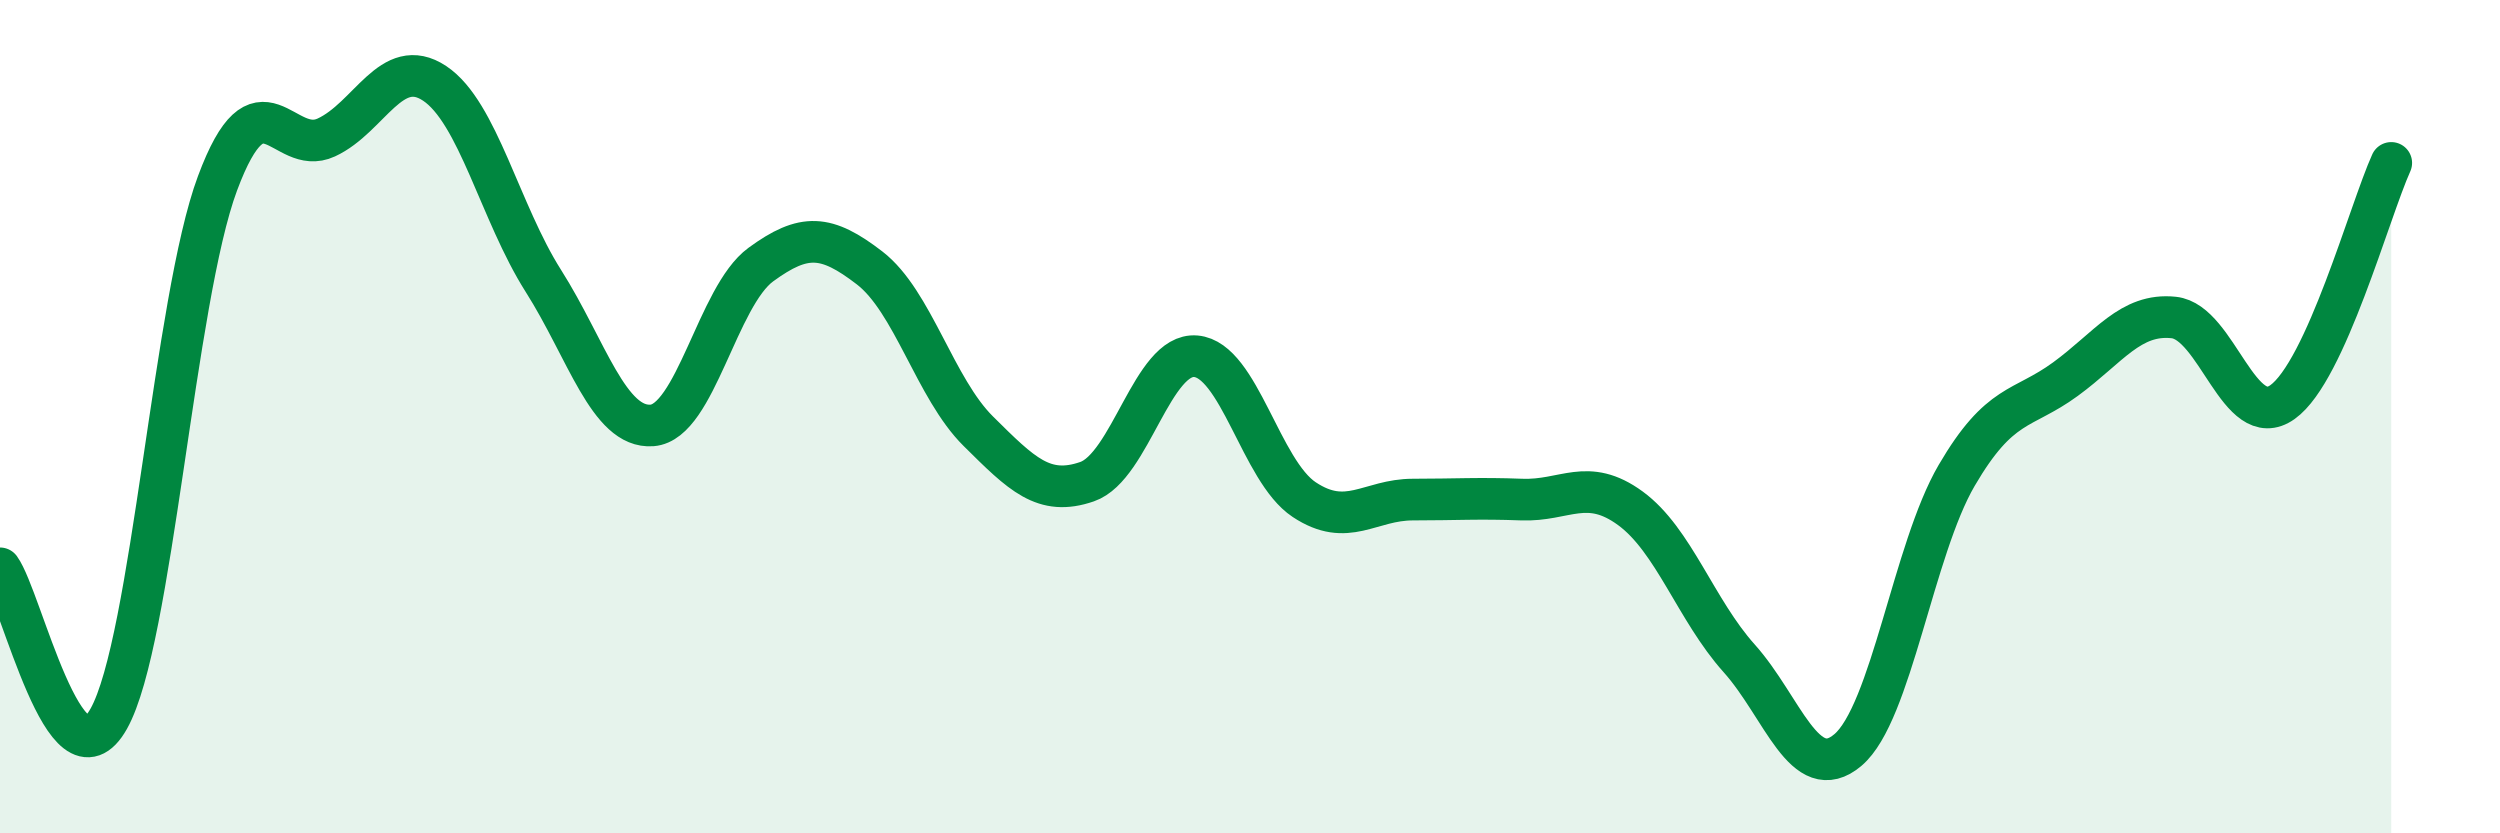
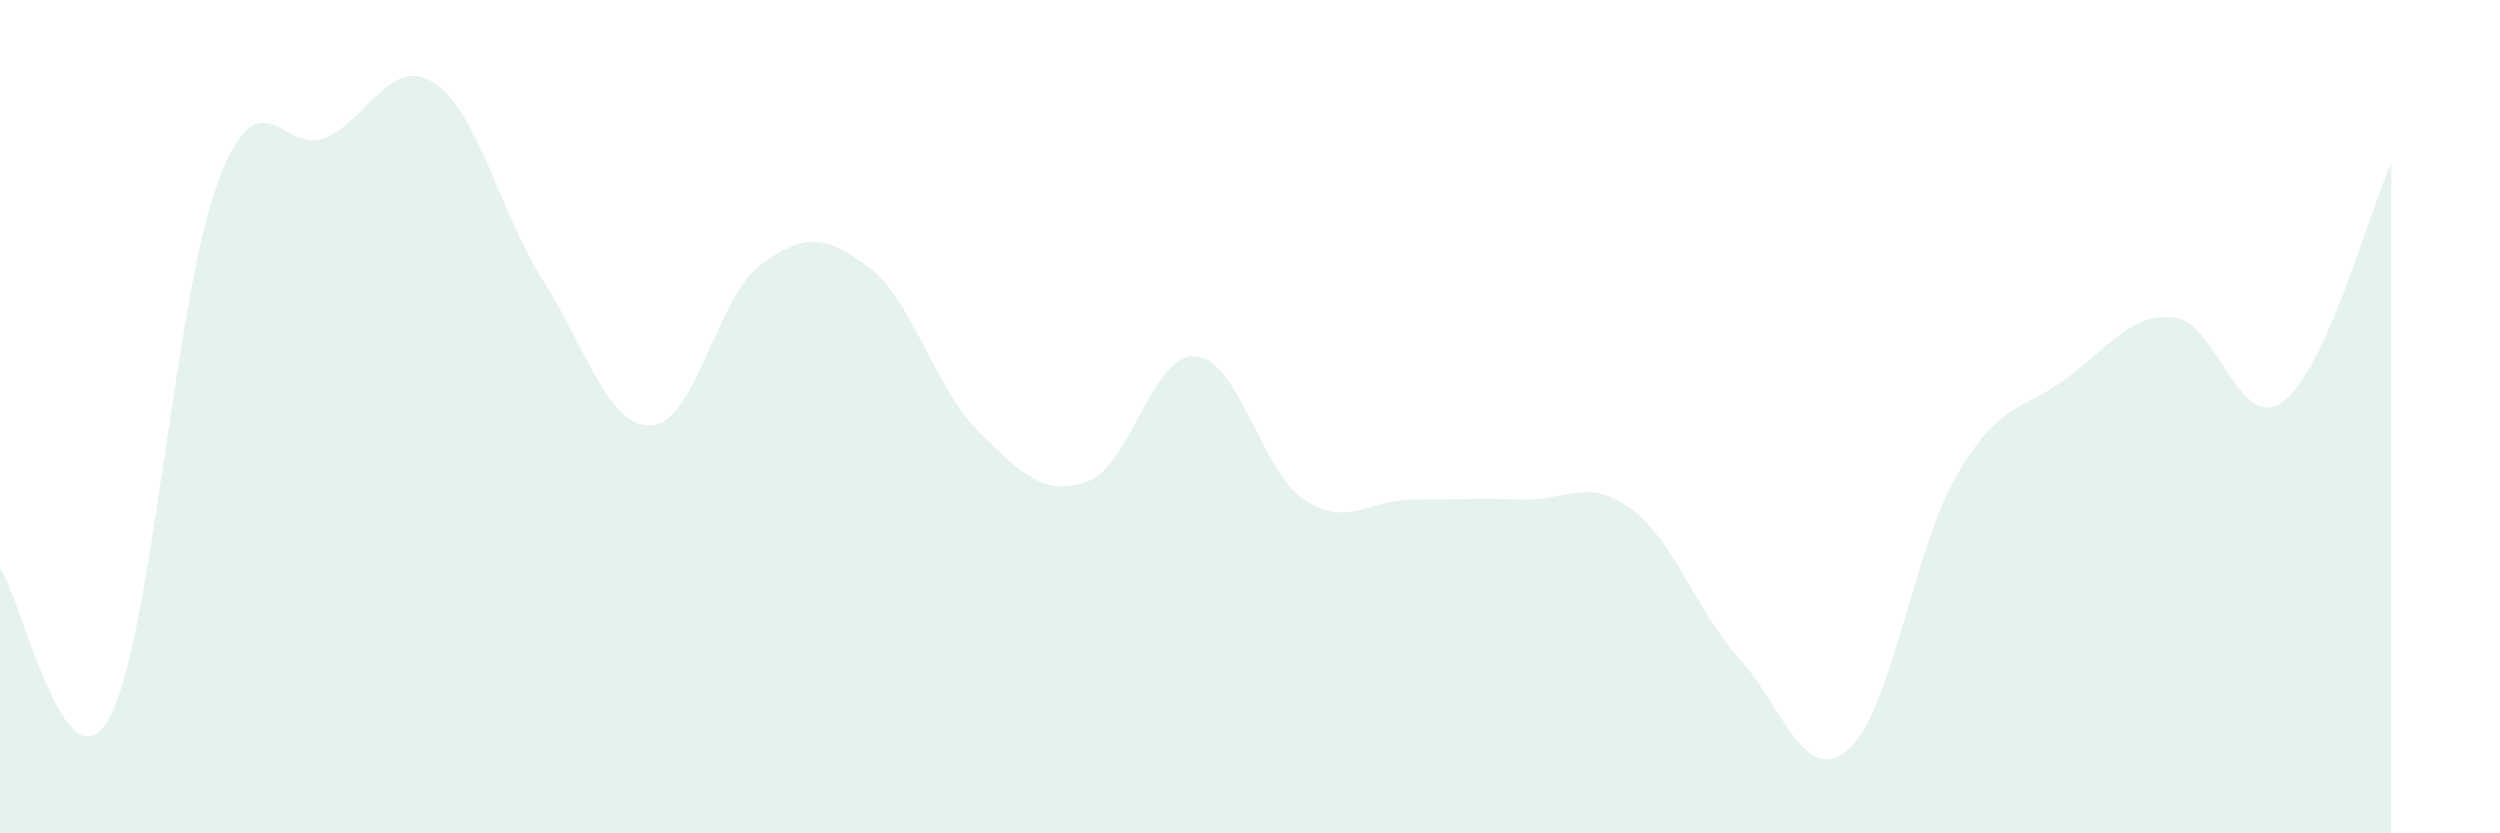
<svg xmlns="http://www.w3.org/2000/svg" width="60" height="20" viewBox="0 0 60 20">
  <path d="M 0,13.64 C 0.52,14.36 1.57,19.1 2.61,17.25 C 3.65,15.4 4.18,7.19 5.22,4.4 C 6.26,1.61 6.79,3.78 7.83,3.3 C 8.87,2.82 9.39,1.31 10.43,2 C 11.47,2.69 12,5.1 13.04,6.74 C 14.08,8.38 14.61,10.29 15.65,10.21 C 16.69,10.13 17.22,7.11 18.26,6.35 C 19.3,5.59 19.83,5.63 20.87,6.43 C 21.91,7.23 22.44,9.32 23.48,10.35 C 24.52,11.38 25.05,11.92 26.09,11.56 C 27.13,11.2 27.66,8.46 28.7,8.55 C 29.74,8.64 30.26,11.3 31.3,11.99 C 32.34,12.68 32.87,11.99 33.91,11.99 C 34.95,11.99 35.48,11.95 36.52,11.99 C 37.56,12.03 38.09,11.44 39.13,12.2 C 40.17,12.96 40.7,14.64 41.74,15.8 C 42.78,16.96 43.31,18.88 44.35,18 C 45.39,17.12 45.92,13.19 46.96,11.41 C 48,9.63 48.53,9.86 49.57,9.1 C 50.61,8.34 51.13,7.51 52.17,7.62 C 53.21,7.73 53.74,10.39 54.78,9.65 C 55.82,8.91 56.87,5.06 57.39,3.91L57.39 20L0 20Z" fill="#008740" opacity="0.1" stroke-linecap="round" stroke-linejoin="round" />
-   <path d="M 0,13.64 C 0.52,14.36 1.57,19.1 2.61,17.25 C 3.65,15.4 4.18,7.19 5.22,4.4 C 6.26,1.61 6.79,3.78 7.83,3.3 C 8.87,2.82 9.39,1.31 10.43,2 C 11.47,2.69 12,5.1 13.04,6.74 C 14.08,8.38 14.61,10.29 15.65,10.21 C 16.69,10.13 17.22,7.11 18.26,6.35 C 19.3,5.59 19.83,5.63 20.87,6.43 C 21.91,7.23 22.44,9.32 23.48,10.35 C 24.52,11.38 25.05,11.92 26.09,11.56 C 27.13,11.2 27.66,8.46 28.7,8.55 C 29.74,8.64 30.26,11.3 31.3,11.99 C 32.34,12.68 32.87,11.99 33.91,11.99 C 34.95,11.99 35.48,11.95 36.52,11.99 C 37.56,12.03 38.09,11.44 39.13,12.2 C 40.17,12.96 40.7,14.64 41.74,15.8 C 42.78,16.96 43.31,18.88 44.35,18 C 45.39,17.12 45.92,13.19 46.96,11.41 C 48,9.63 48.53,9.86 49.57,9.1 C 50.61,8.34 51.13,7.51 52.17,7.62 C 53.21,7.73 53.74,10.39 54.78,9.65 C 55.82,8.91 56.87,5.06 57.39,3.91" stroke="#008740" stroke-width="1" fill="none" stroke-linecap="round" stroke-linejoin="round" />
</svg>